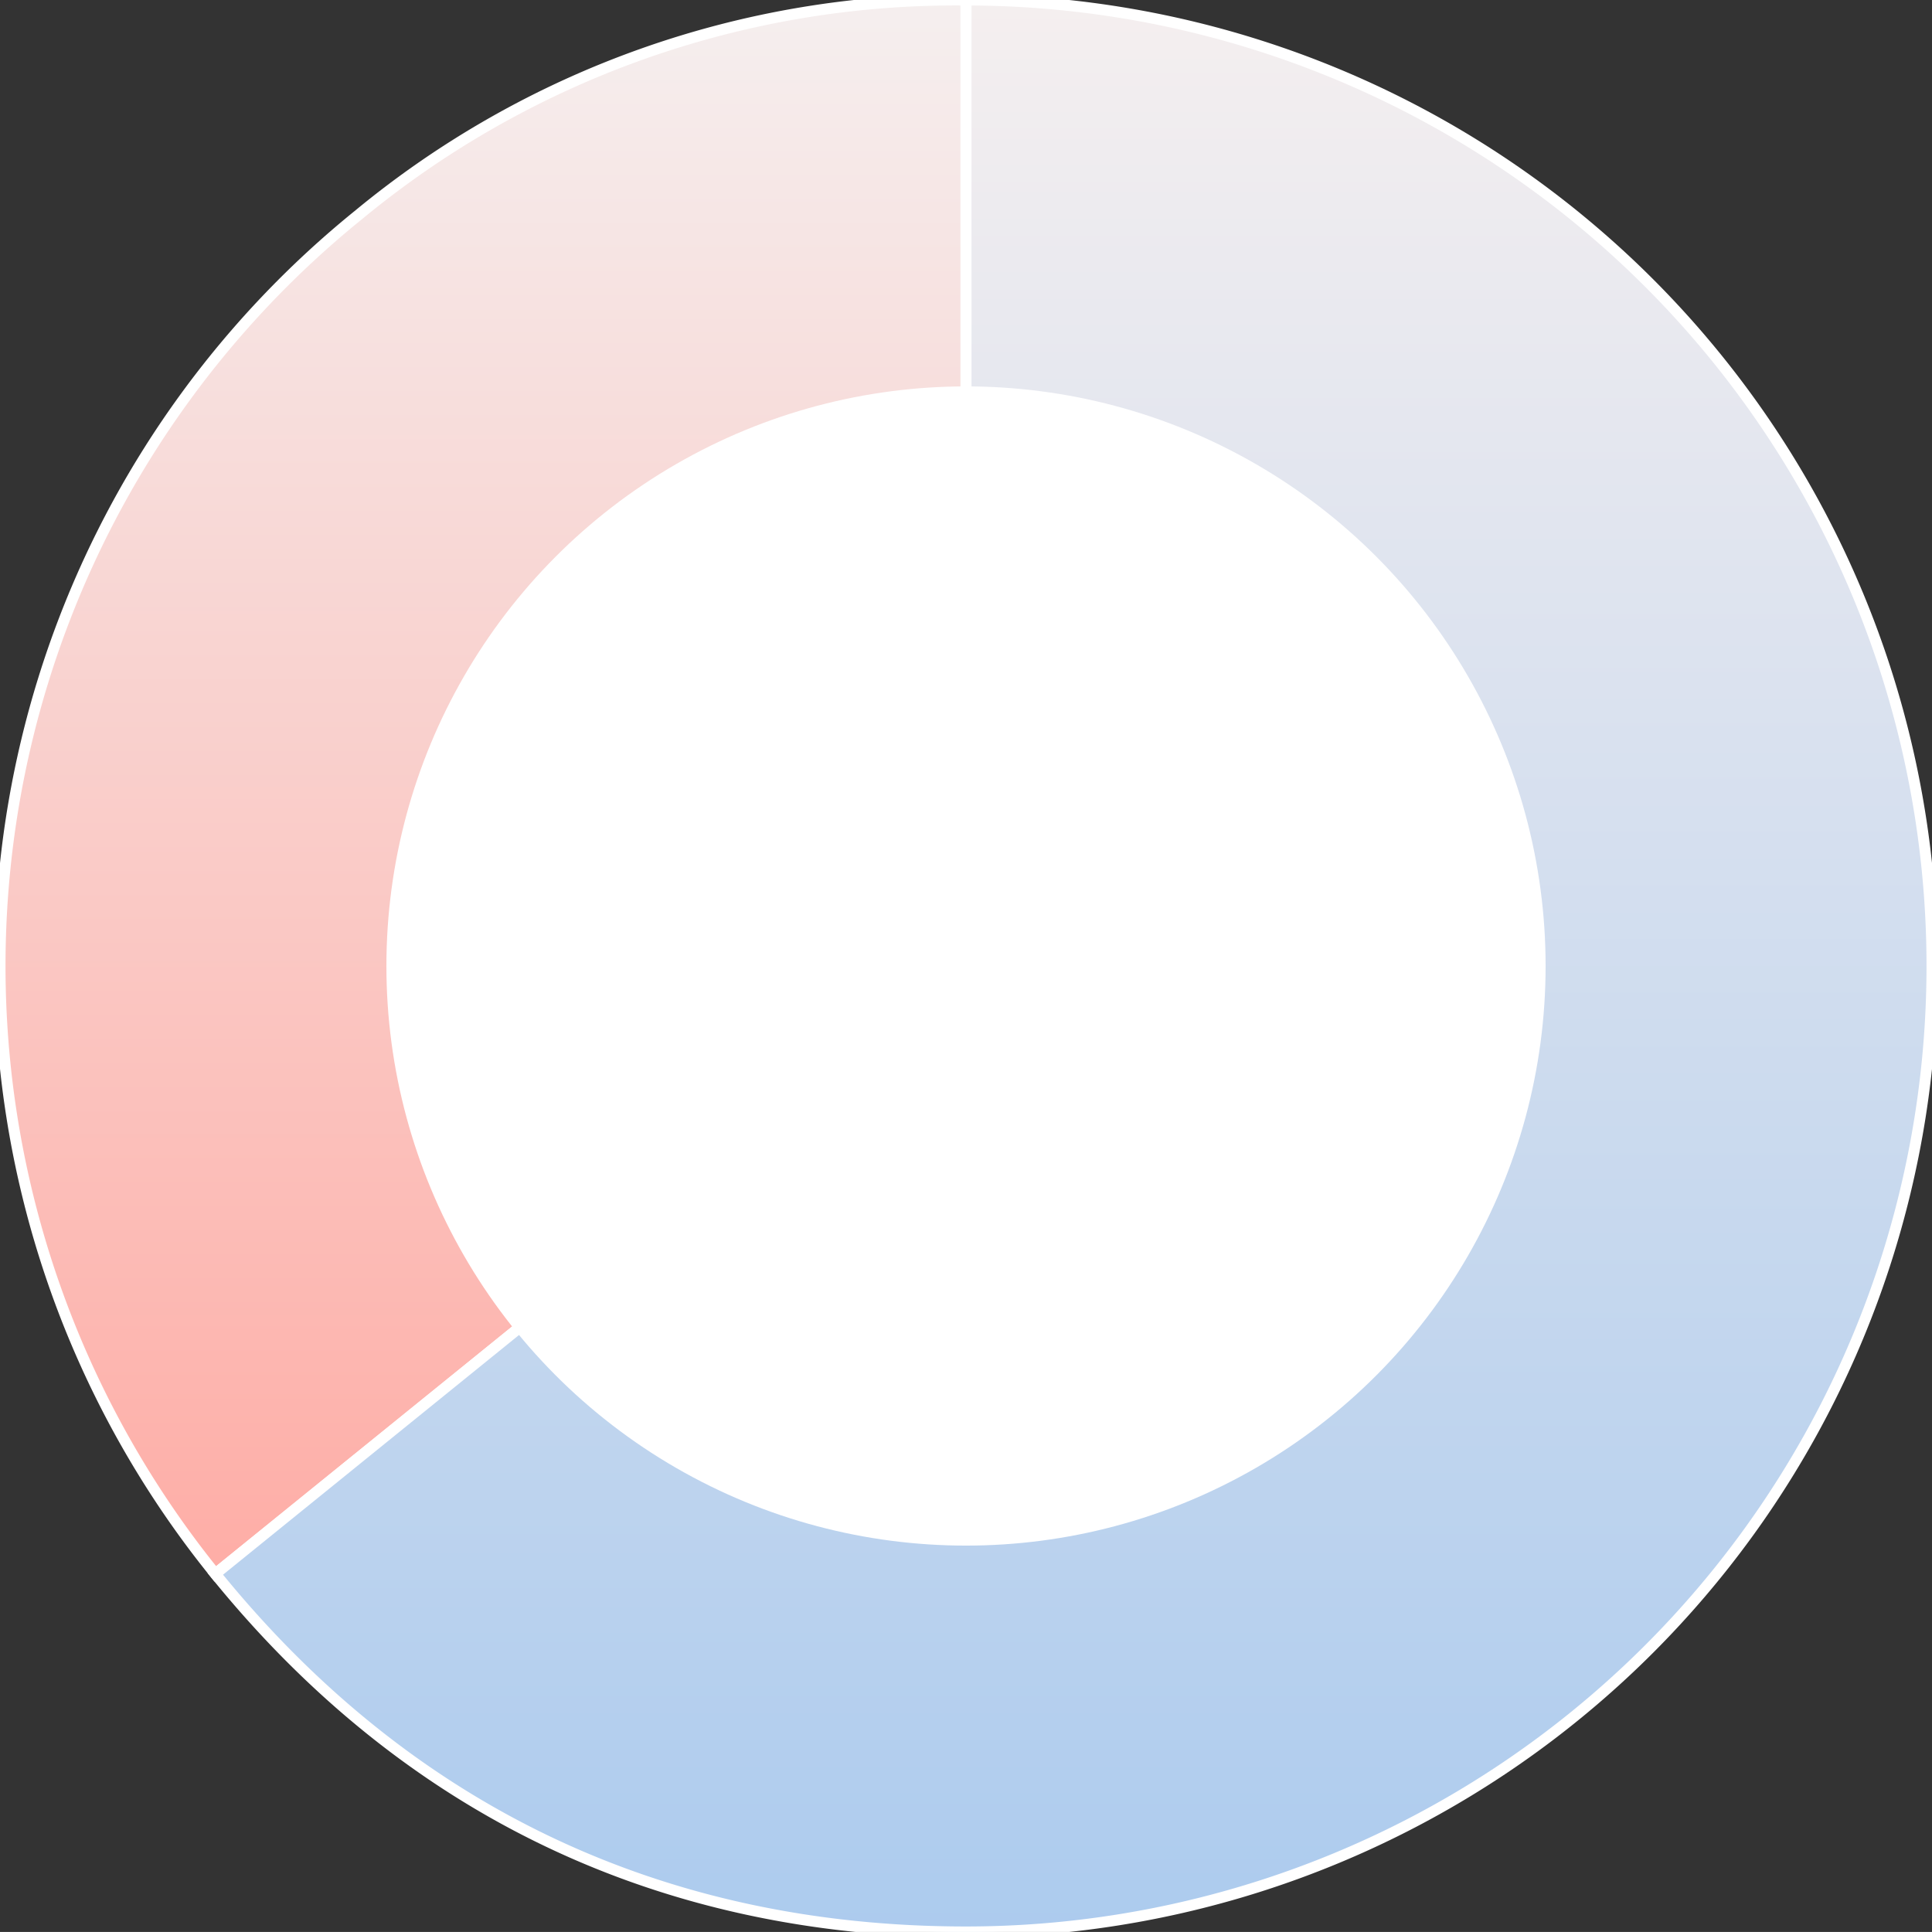
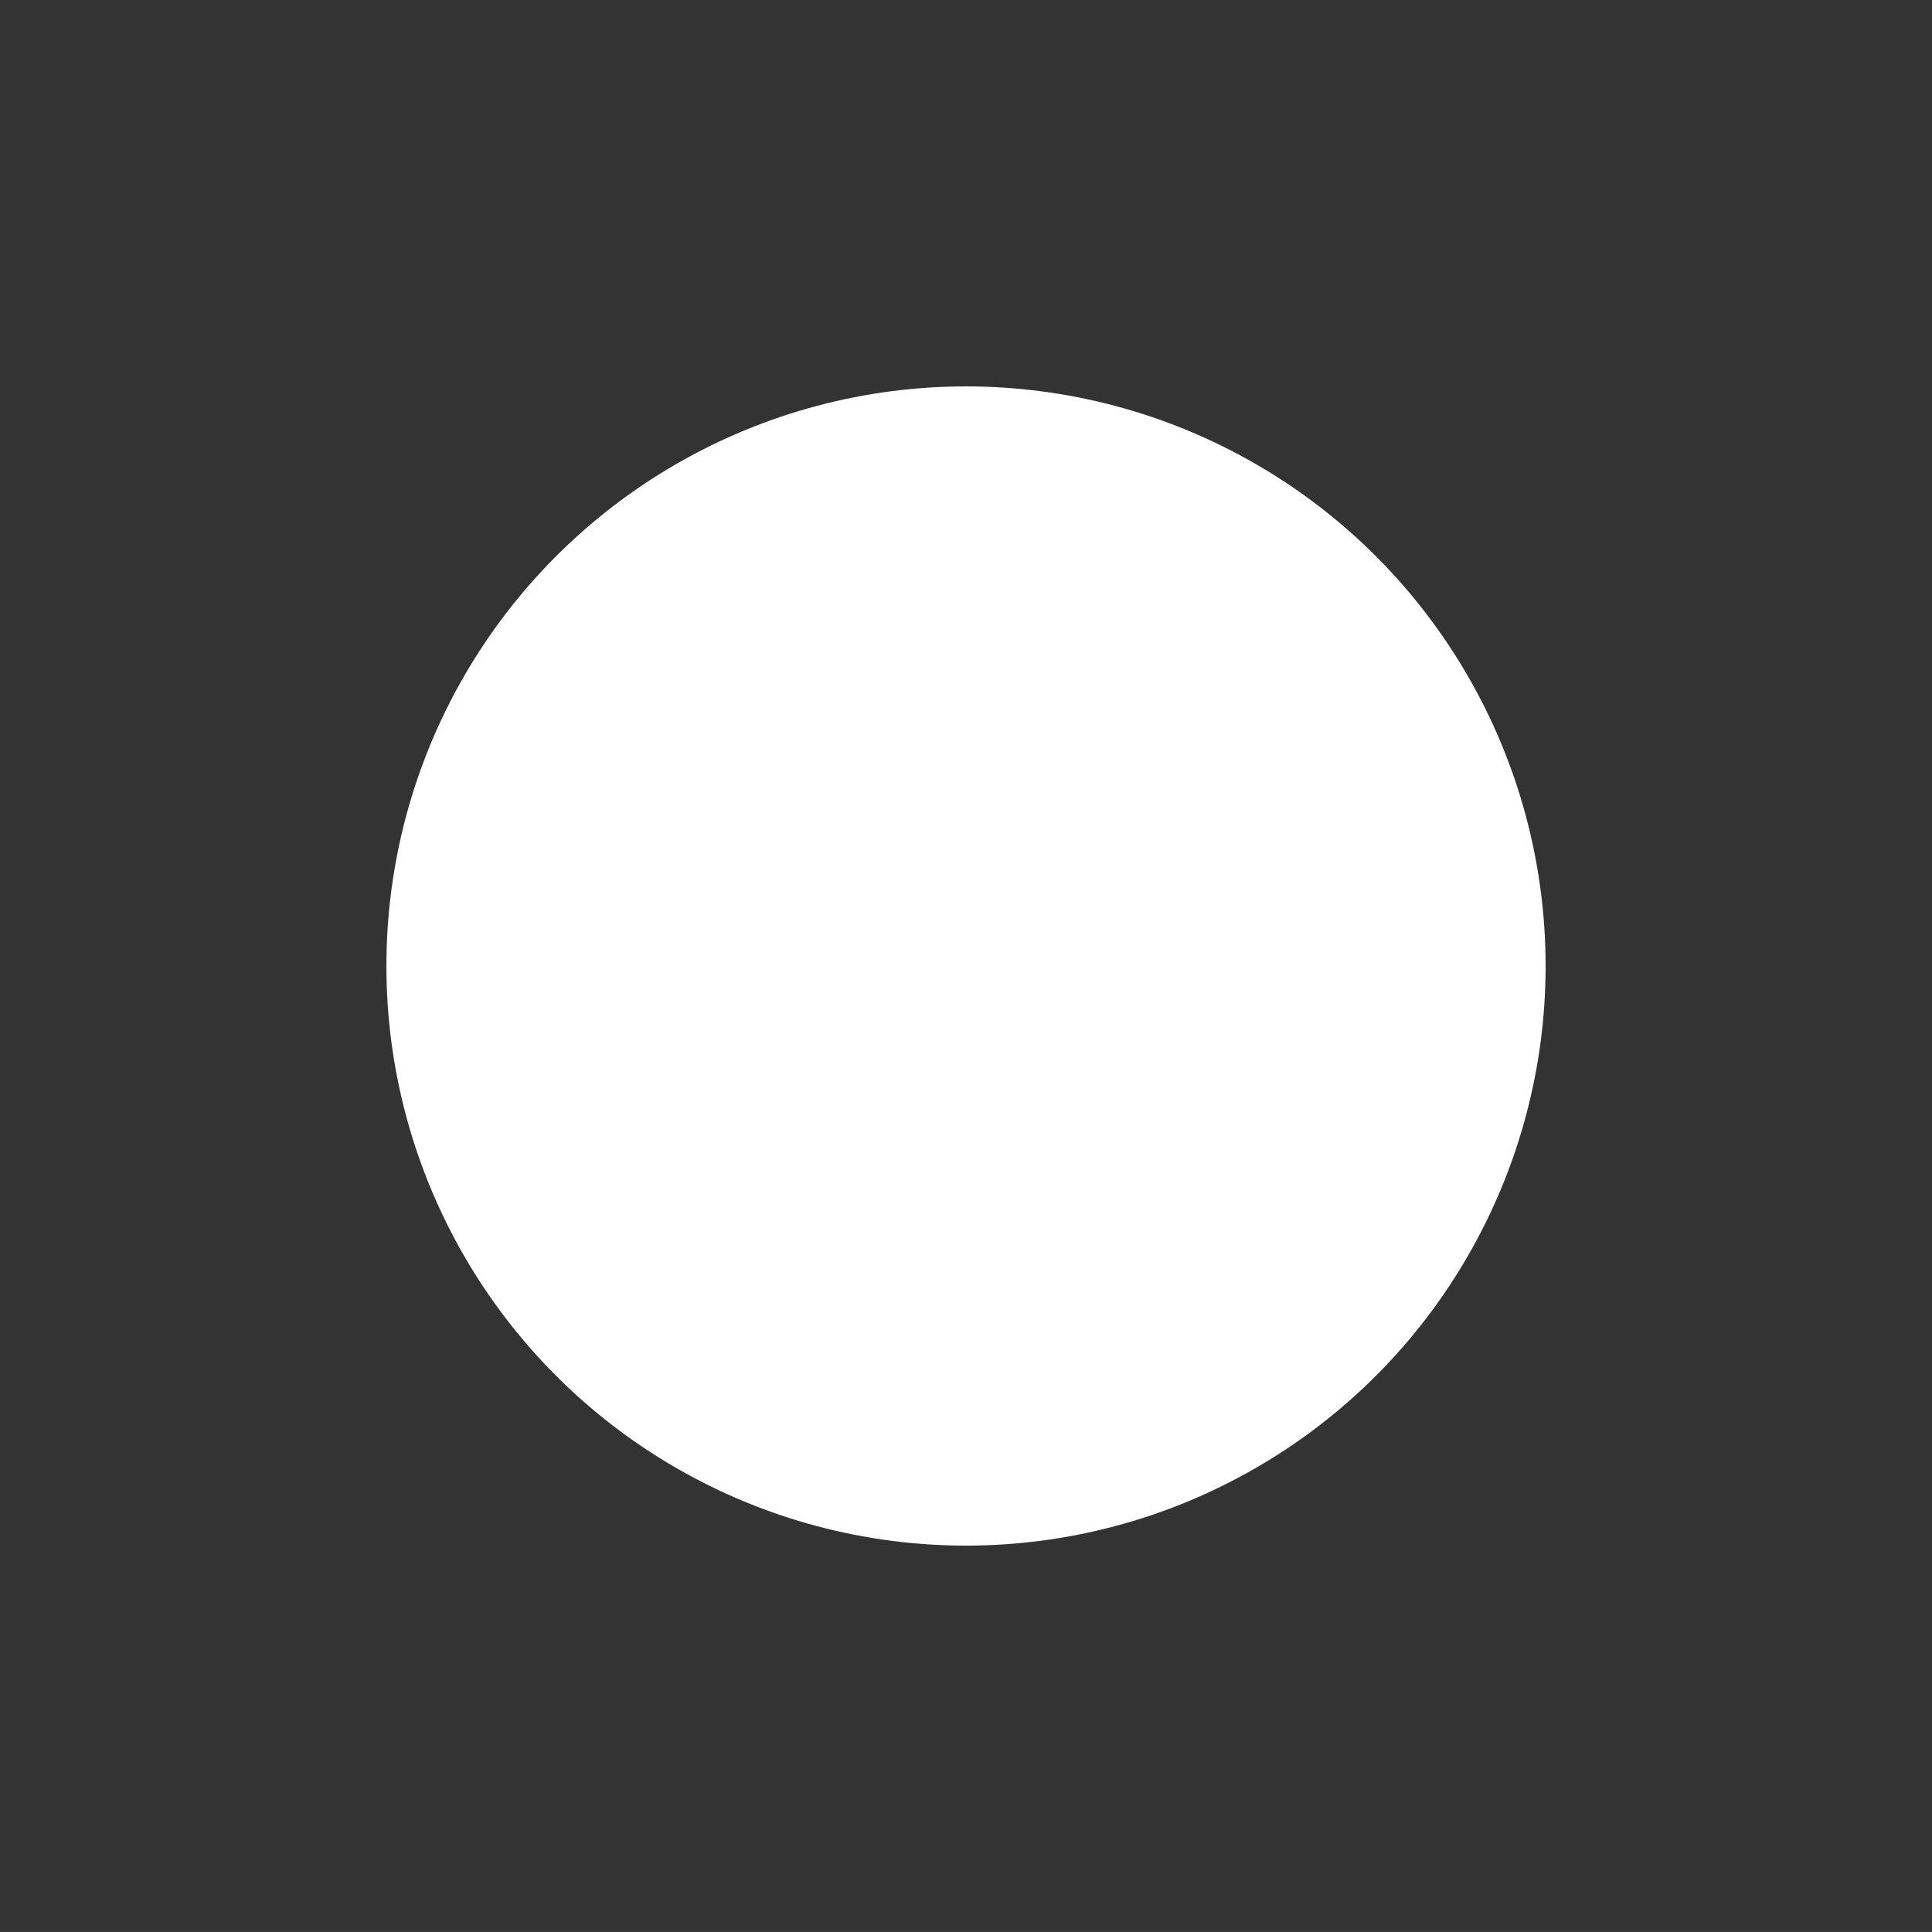
<svg xmlns="http://www.w3.org/2000/svg" width="176.003" height="176" viewBox="0 0 176.003 176">
  <rect x="0" y="0" width="176.003" height="176" fill="#333333" stroke="none" />
  <defs>
    <clipPath id="clip-path">
      <rect id="長方形_5954" data-name="長方形 5954" width="176.003" height="176" fill="none" stroke="#fff" stroke-width="1" />
    </clipPath>
    <linearGradient id="linear-gradient" x1="0.5" x2="0.5" y2="1" gradientUnits="objectBoundingBox">
      <stop offset="0" stop-color="#f5efef" />
      <stop offset="1" stop-color="#feada6" />
    </linearGradient>
    <linearGradient id="linear-gradient-2" x1="0.5" x2="0.5" y2="1" gradientUnits="objectBoundingBox">
      <stop offset="0" stop-color="#f5efef" />
      <stop offset="1" stop-color="#accbee" />
    </linearGradient>
  </defs>
  <g id="icon_man_and_woman" transform="translate(-1234 -4134)">
    <g id="グループ_5711" data-name="グループ 5711" transform="translate(1234 4134)">
      <g id="グループ_5710" data-name="グループ 5710" clip-path="url(#clip-path)">
-         <path id="パス_8761" data-name="パス 8761" d="M88,88,19.614,143.38A88,88,0,0,1,32.623,19.611,85.449,85.449,0,0,1,88,0Z" transform="translate(0)" stroke="#fff" stroke-width="1" fill="url(#linear-gradient)" />
-         <path id="パス_8762" data-name="パス 8762" d="M89.81,88V0a88,88,0,0,1,0,176c-27.751,0-50.925-11.053-68.389-32.62Z" transform="translate(-1.807)" stroke="#fff" stroke-width="1" fill="url(#linear-gradient-2)" />
-       </g>
+         </g>
    </g>
    <circle id="楕円形_10" data-name="楕円形 10" cx="52.801" cy="52.801" r="52.801" transform="translate(1269.201 4169.201)" fill="#fff" />
  </g>
</svg>